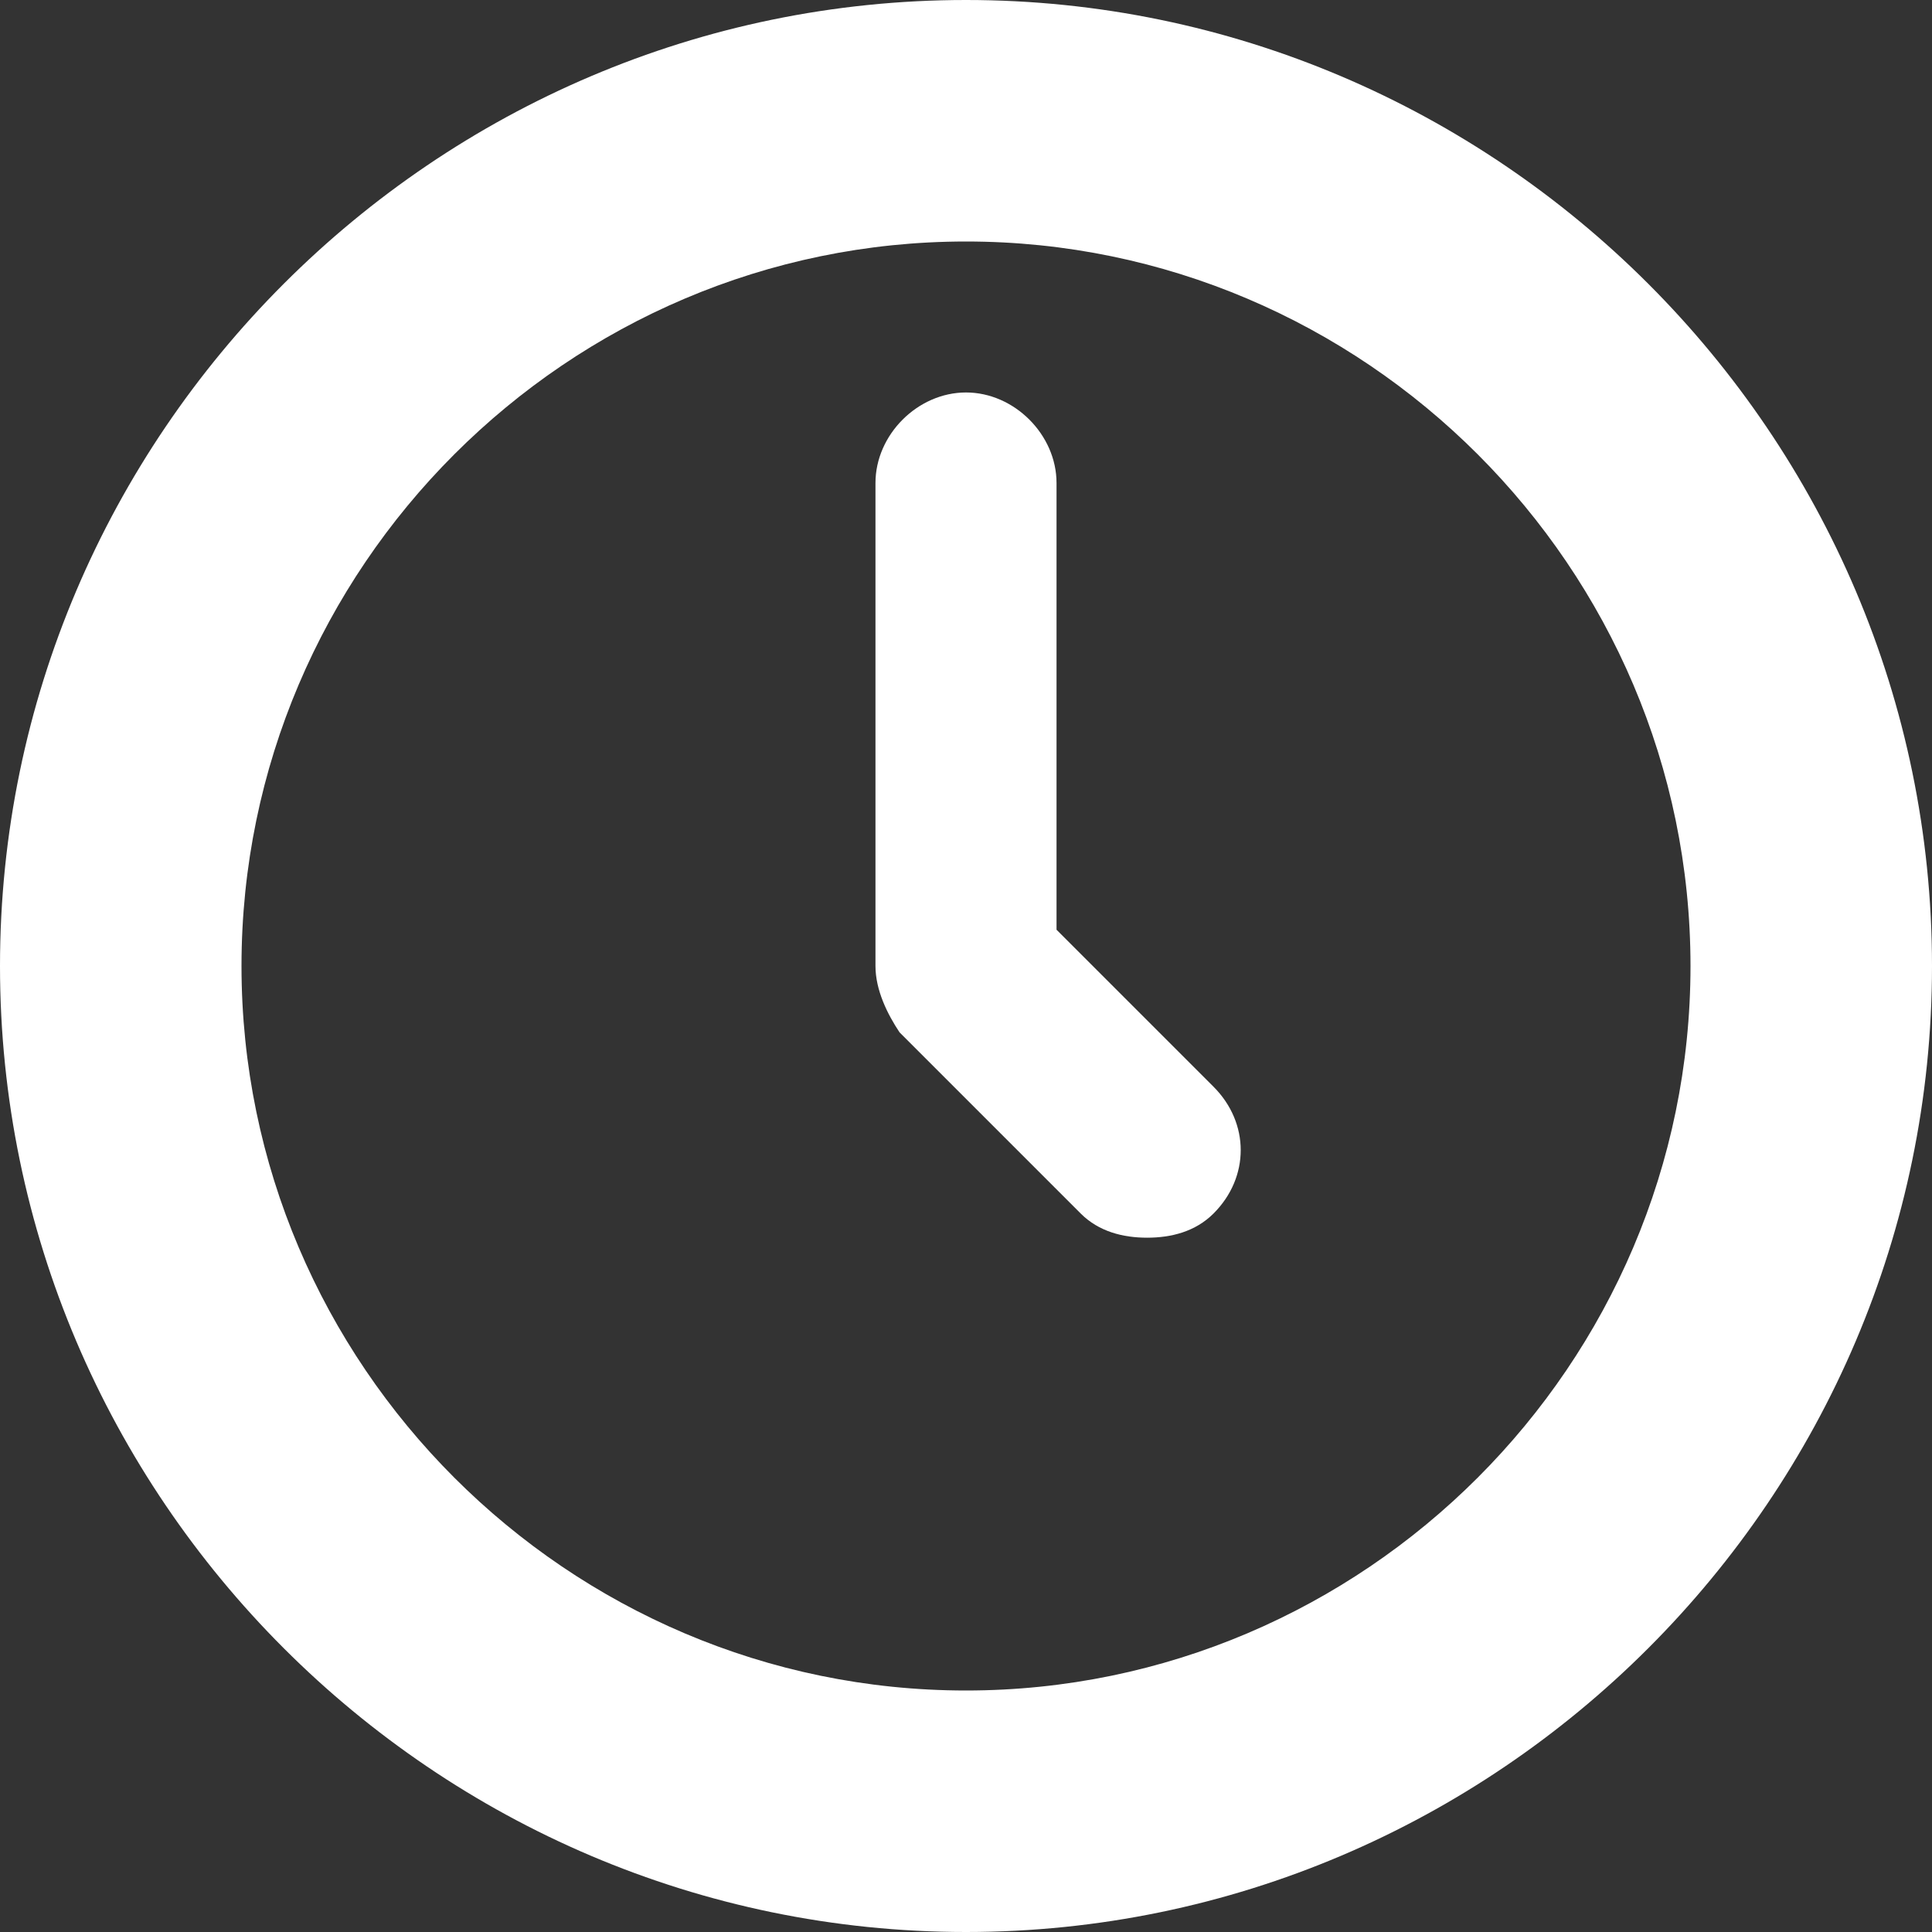
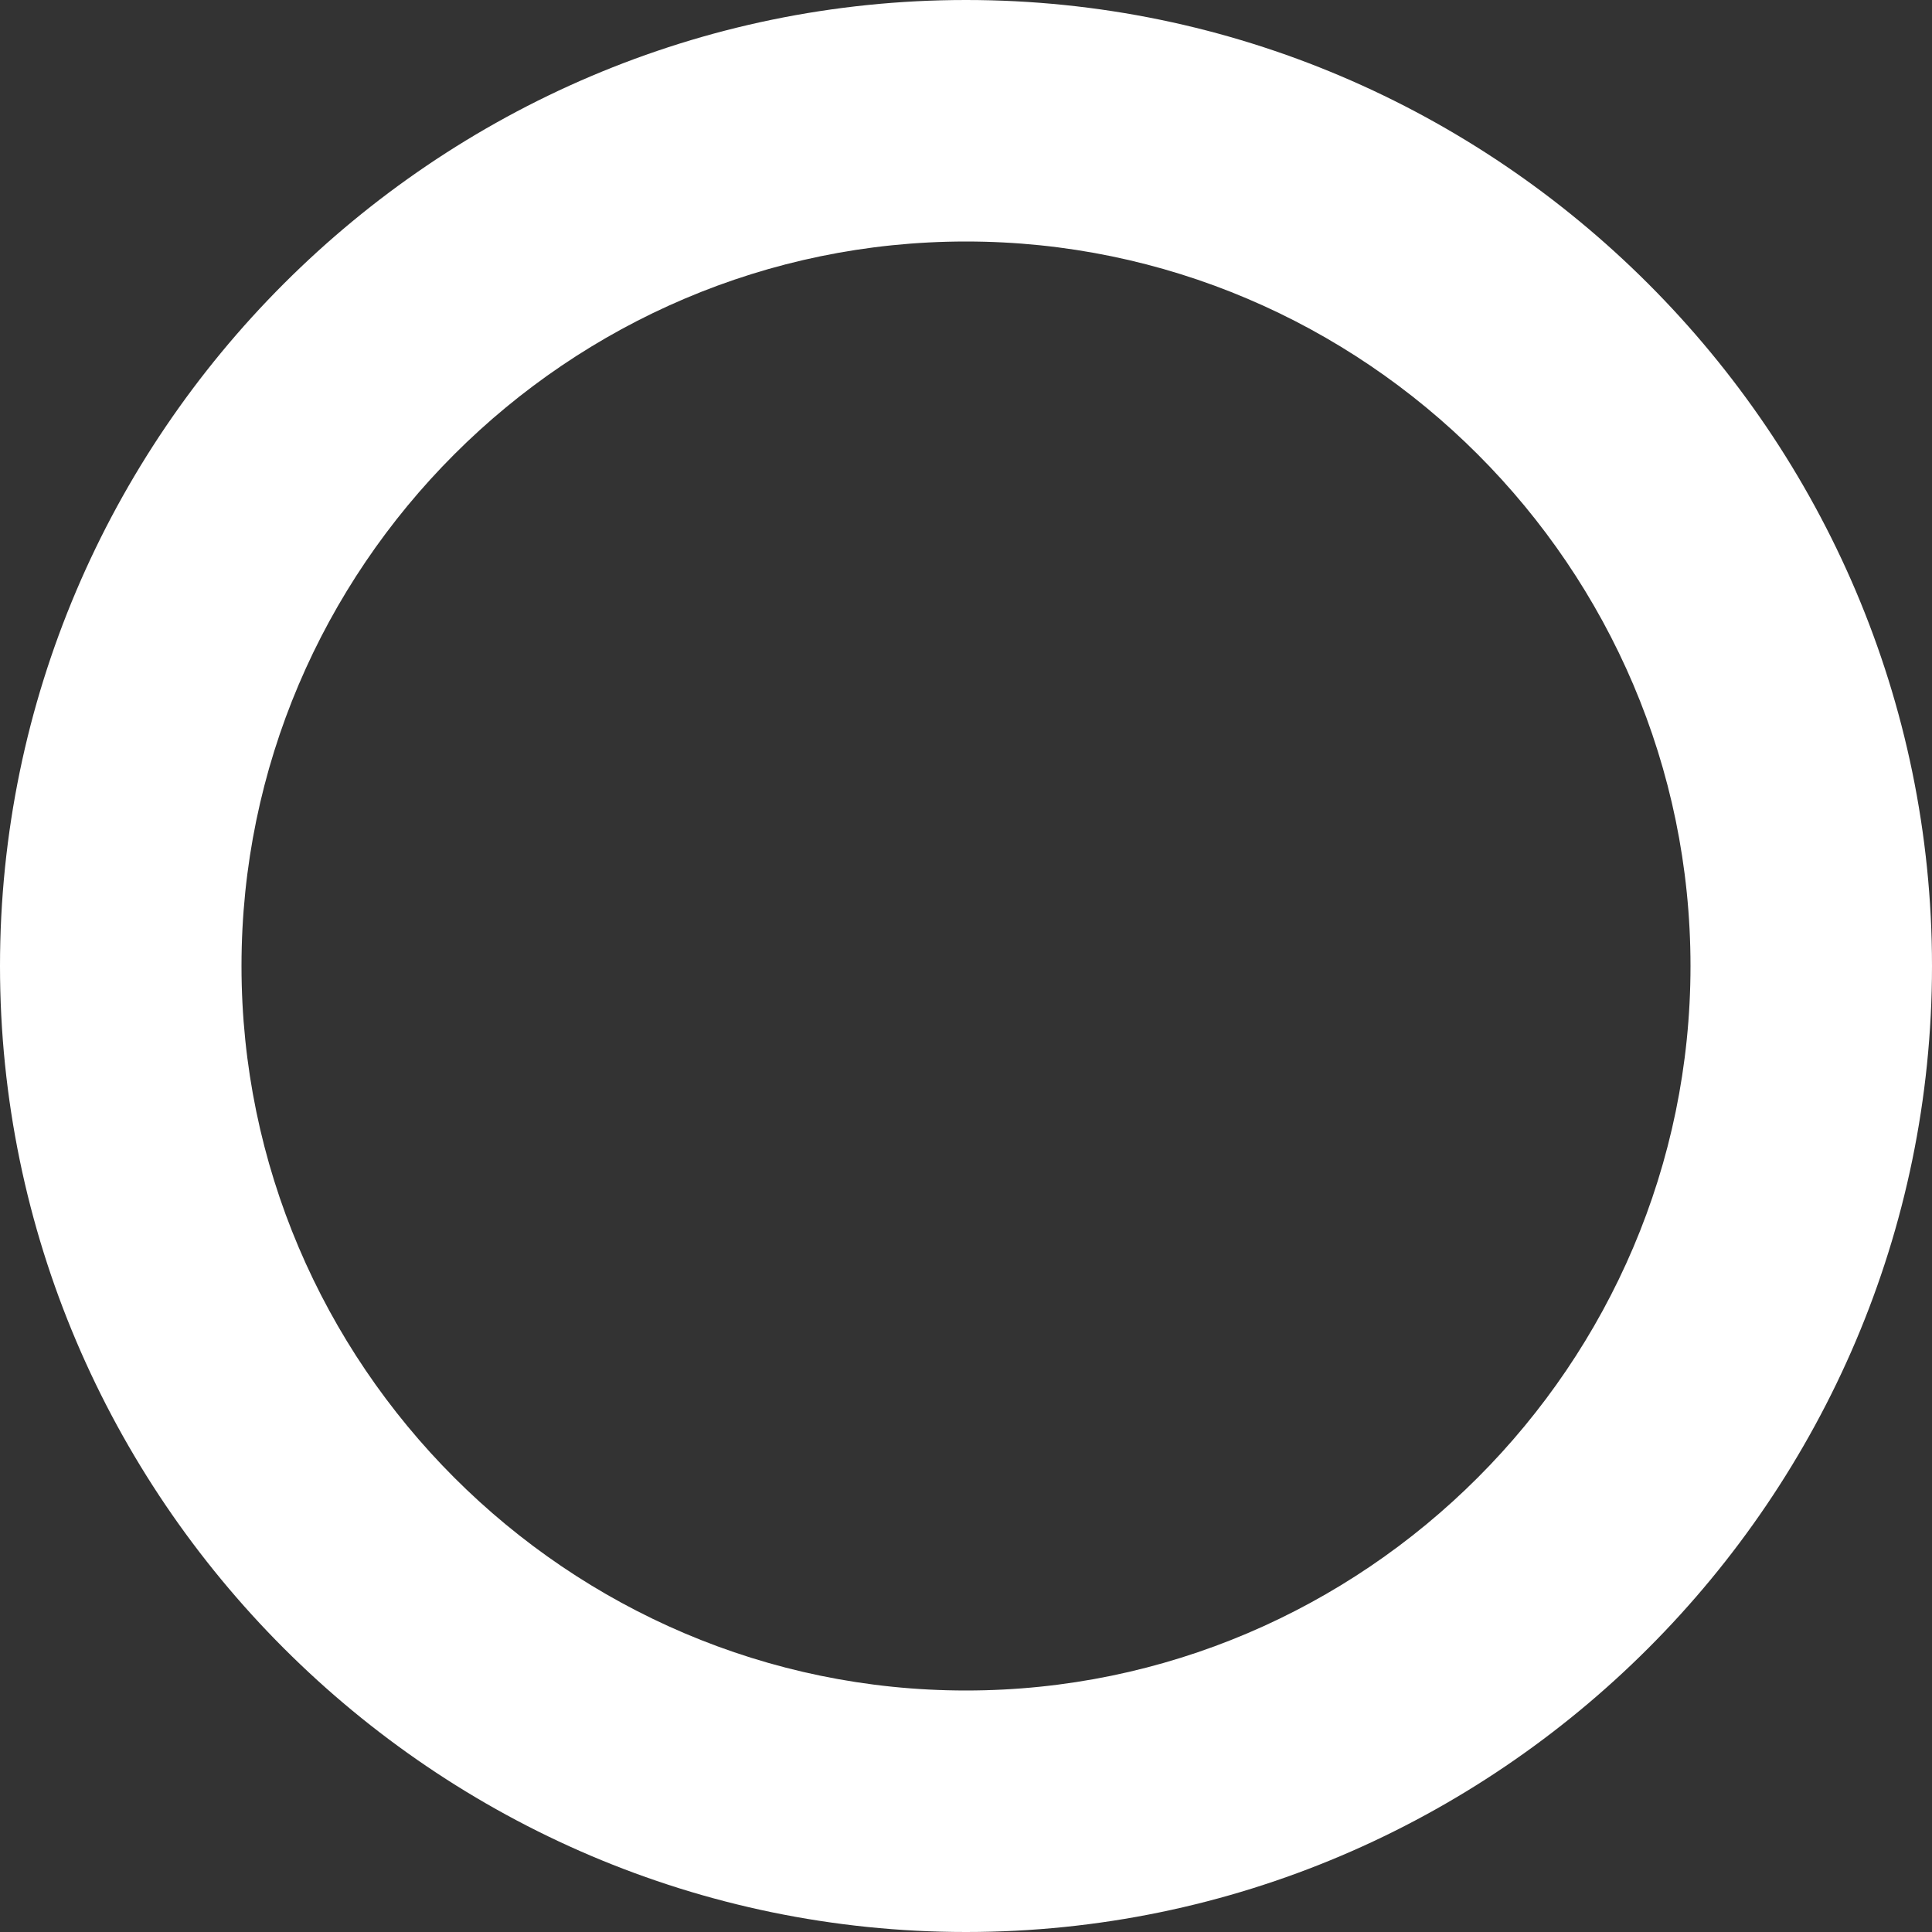
<svg xmlns="http://www.w3.org/2000/svg" width="35" height="35" viewBox="0 0 35 35">
  <rect x="0" y="0" width="35" height="35" fill="#333333" stroke="none" />
  <g fill="#FFF" fill-rule="nonzero">
    <path d="M17.5 0C7.875 0 0 7.875 0 17.5S7.875 35 17.5 35 35 27.125 35 17.5 27.125 0 17.5 0zm0 30.625c-7.219 0-13.125-5.906-13.125-13.125S10.281 4.375 17.5 4.375 30.625 10.281 30.625 17.5 24.719 30.625 17.5 30.625z" />
-     <path d="M19.14 16.844V8.75c0-.875-.765-1.64-1.64-1.64-.875 0-1.64.765-1.64 1.64v8.75c0 .438.218.875.437 1.203l3.281 3.281c.328.328.766.438 1.203.438.438 0 .875-.11 1.203-.438.657-.656.657-1.64 0-2.297l-2.843-2.843z" />
  </g>
</svg>